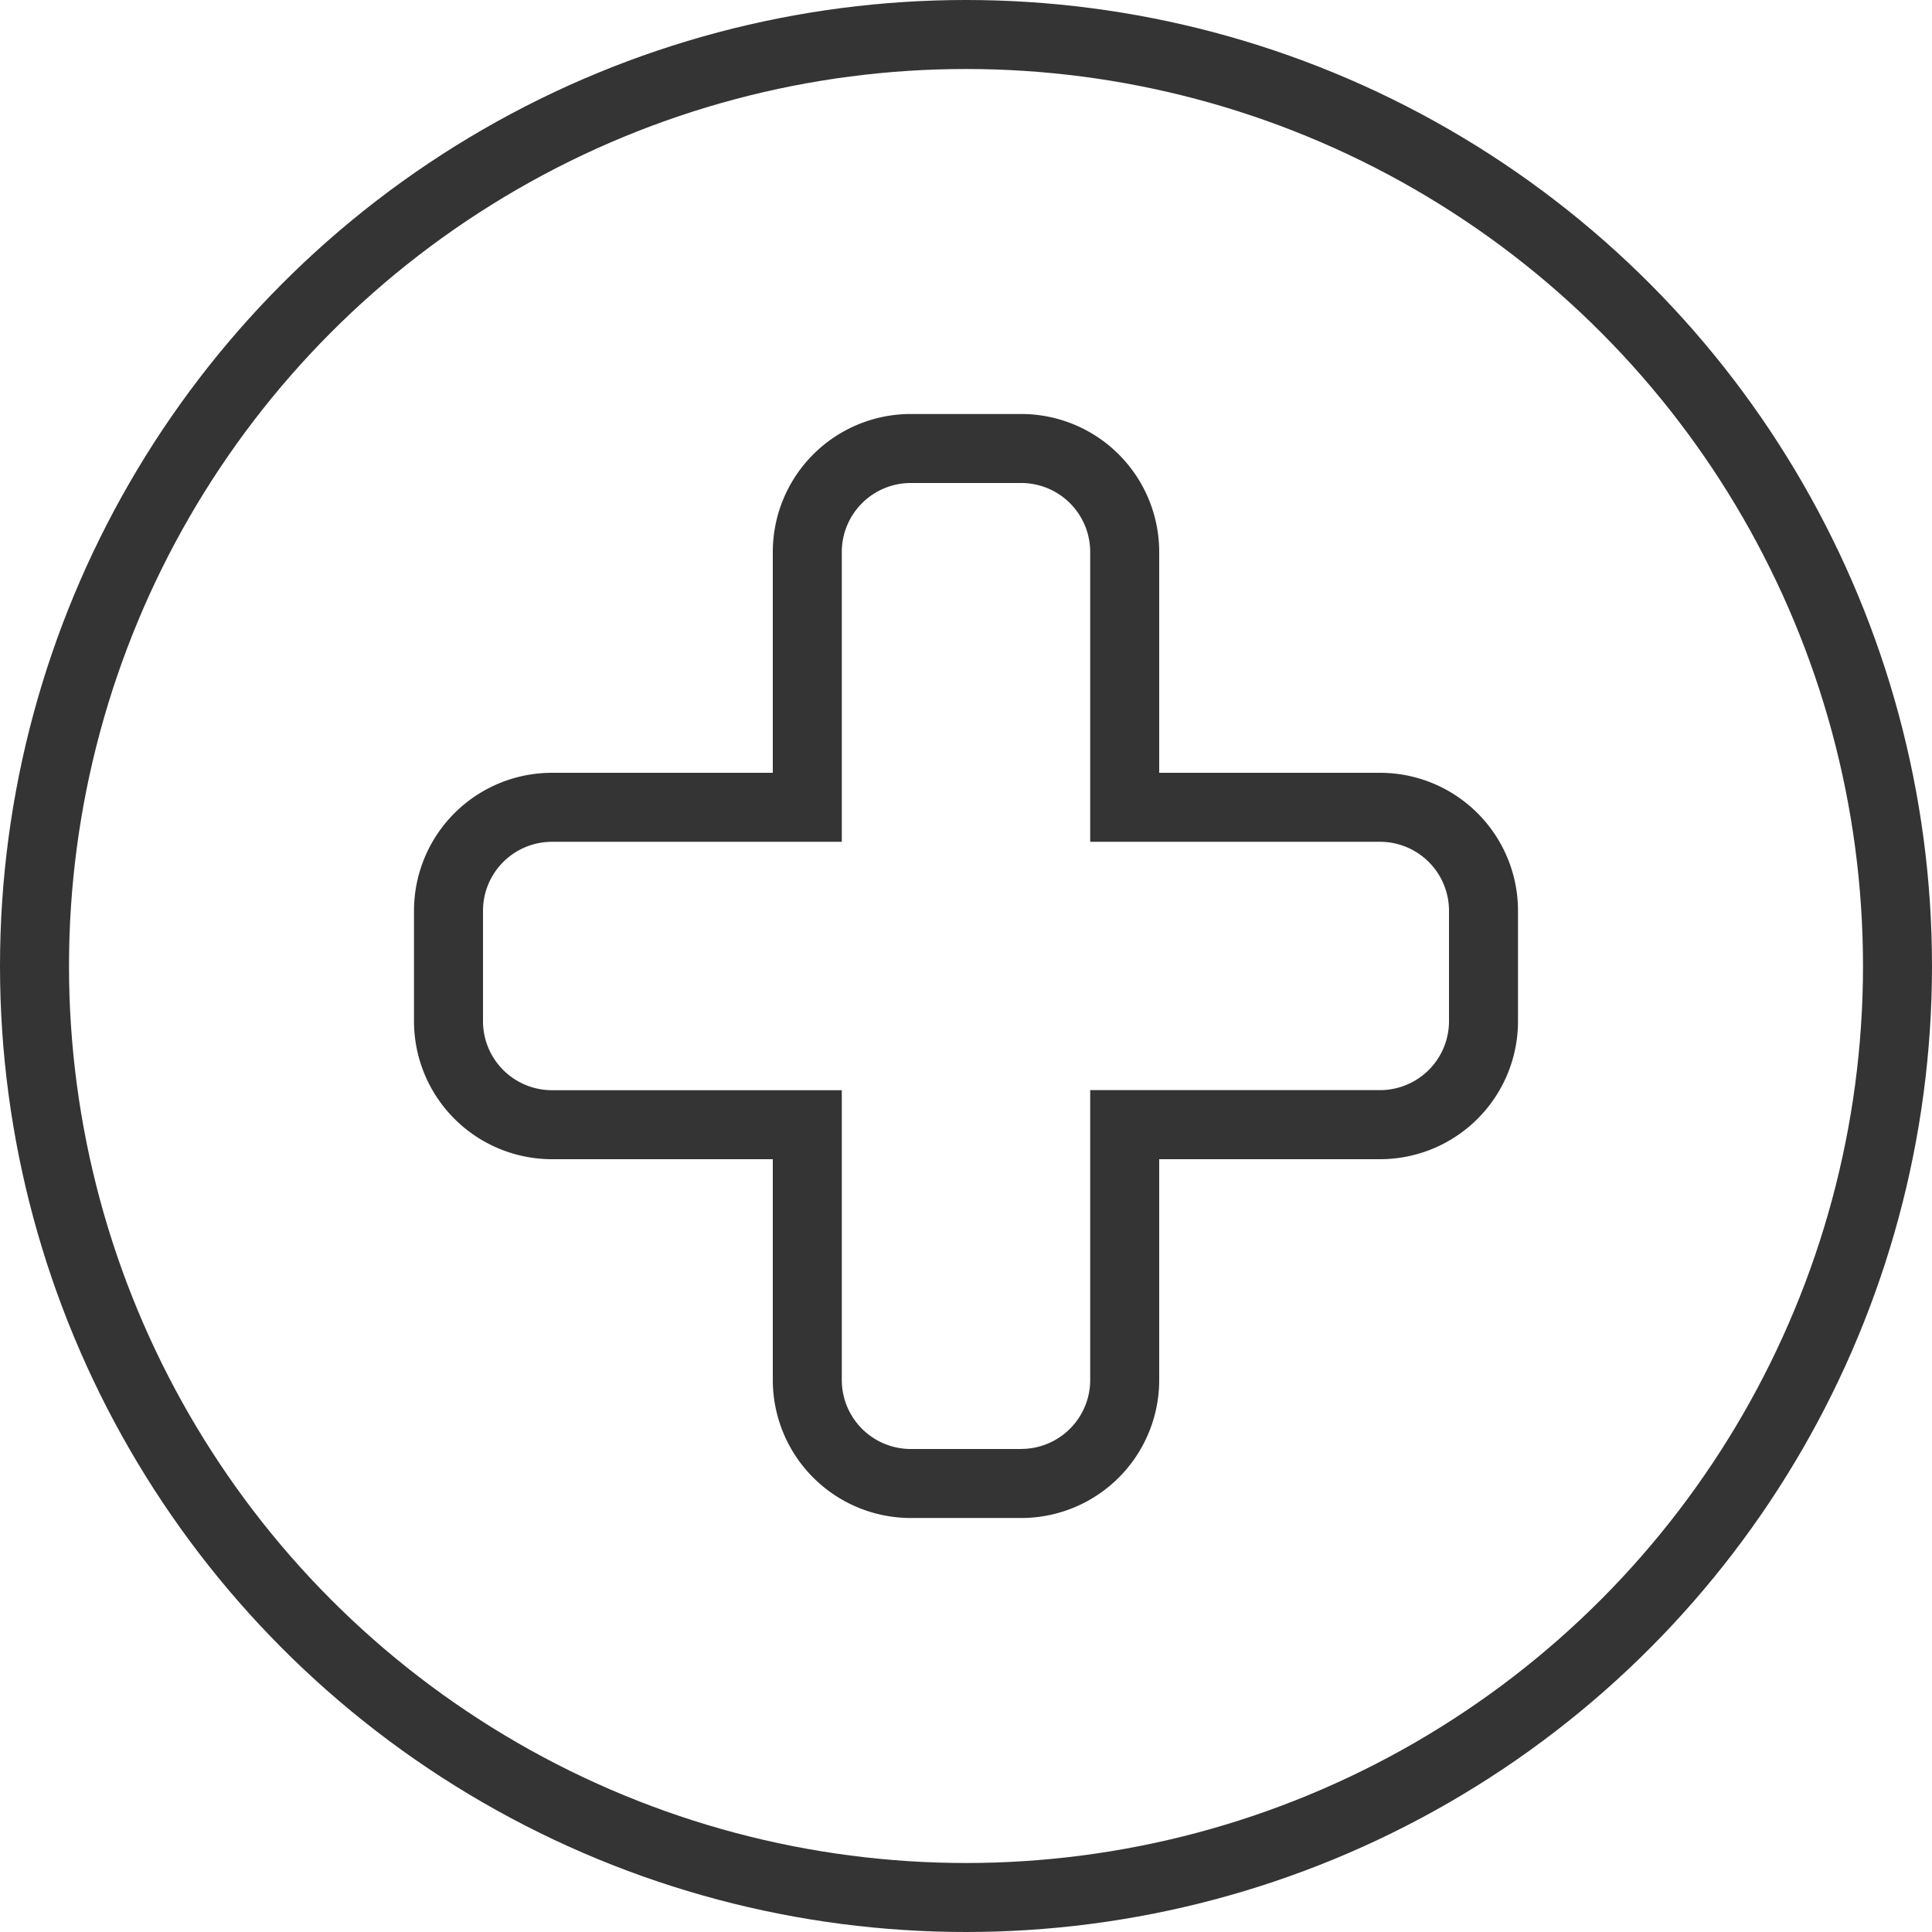
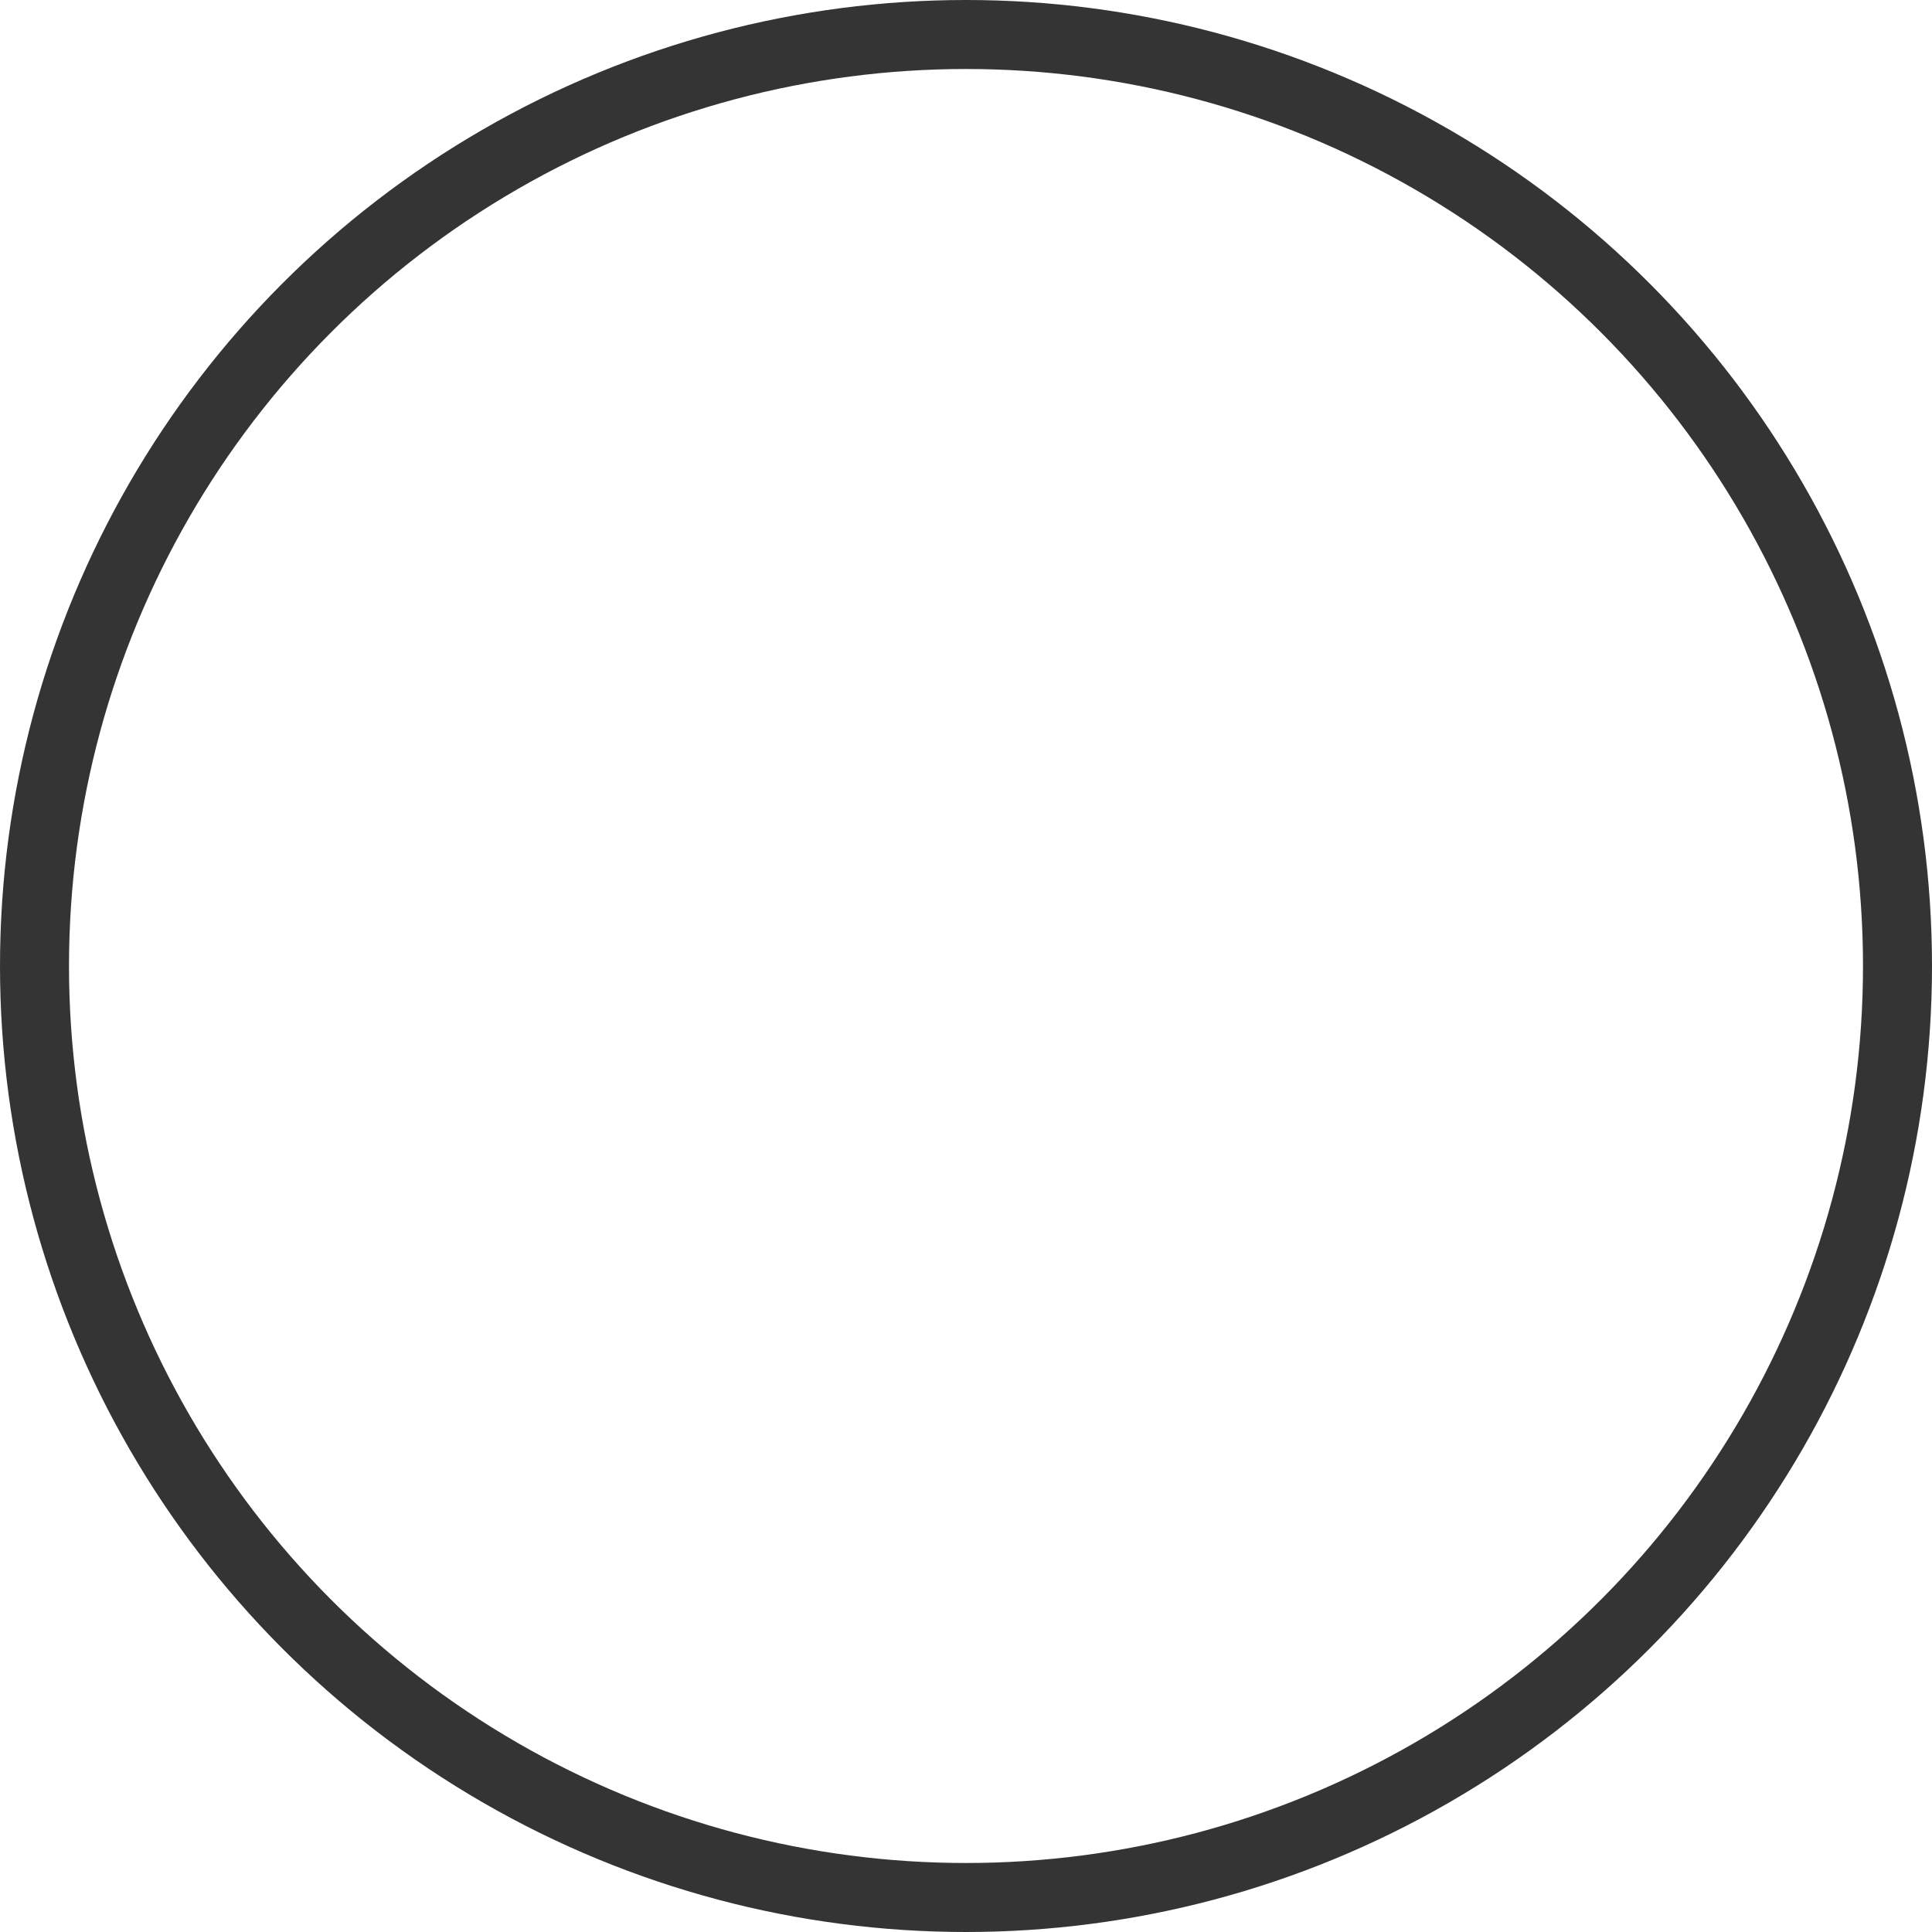
<svg xmlns="http://www.w3.org/2000/svg" width="28" height="28">
  <circle cx="14" cy="14" r="13.5" fill="none" stroke="#343434" />
-   <path d="M14.8 20.999a1 1 0 0 0 1-1v-4.2H20a1 1 0 0 0 1-1.001V13.2a1 1 0 0 0-1-1h-4.2V8a1 1 0 0 0-1-1h-1.6a1 1 0 0 0-1 1v4.2H8a1 1 0 0 0-1 1v1.599A1 1 0 0 0 8 15.8h4.2V20a1 1 0 0 0 1 1h1.6m0 1h-1.6a2 2 0 0 1-2-2v-3.2H8a2 2 0 0 1-2-2.001V13.2a2 2 0 0 1 2-2h3.2V8a2 2 0 0 1 2-2h1.6a2 2 0 0 1 2 2v3.2H20a2 2 0 0 1 2 2v1.599a2 2 0 0 1-2 2.001h-3.2V20a2 2 0 0 1-2 2z" fill="#343434" />
</svg>